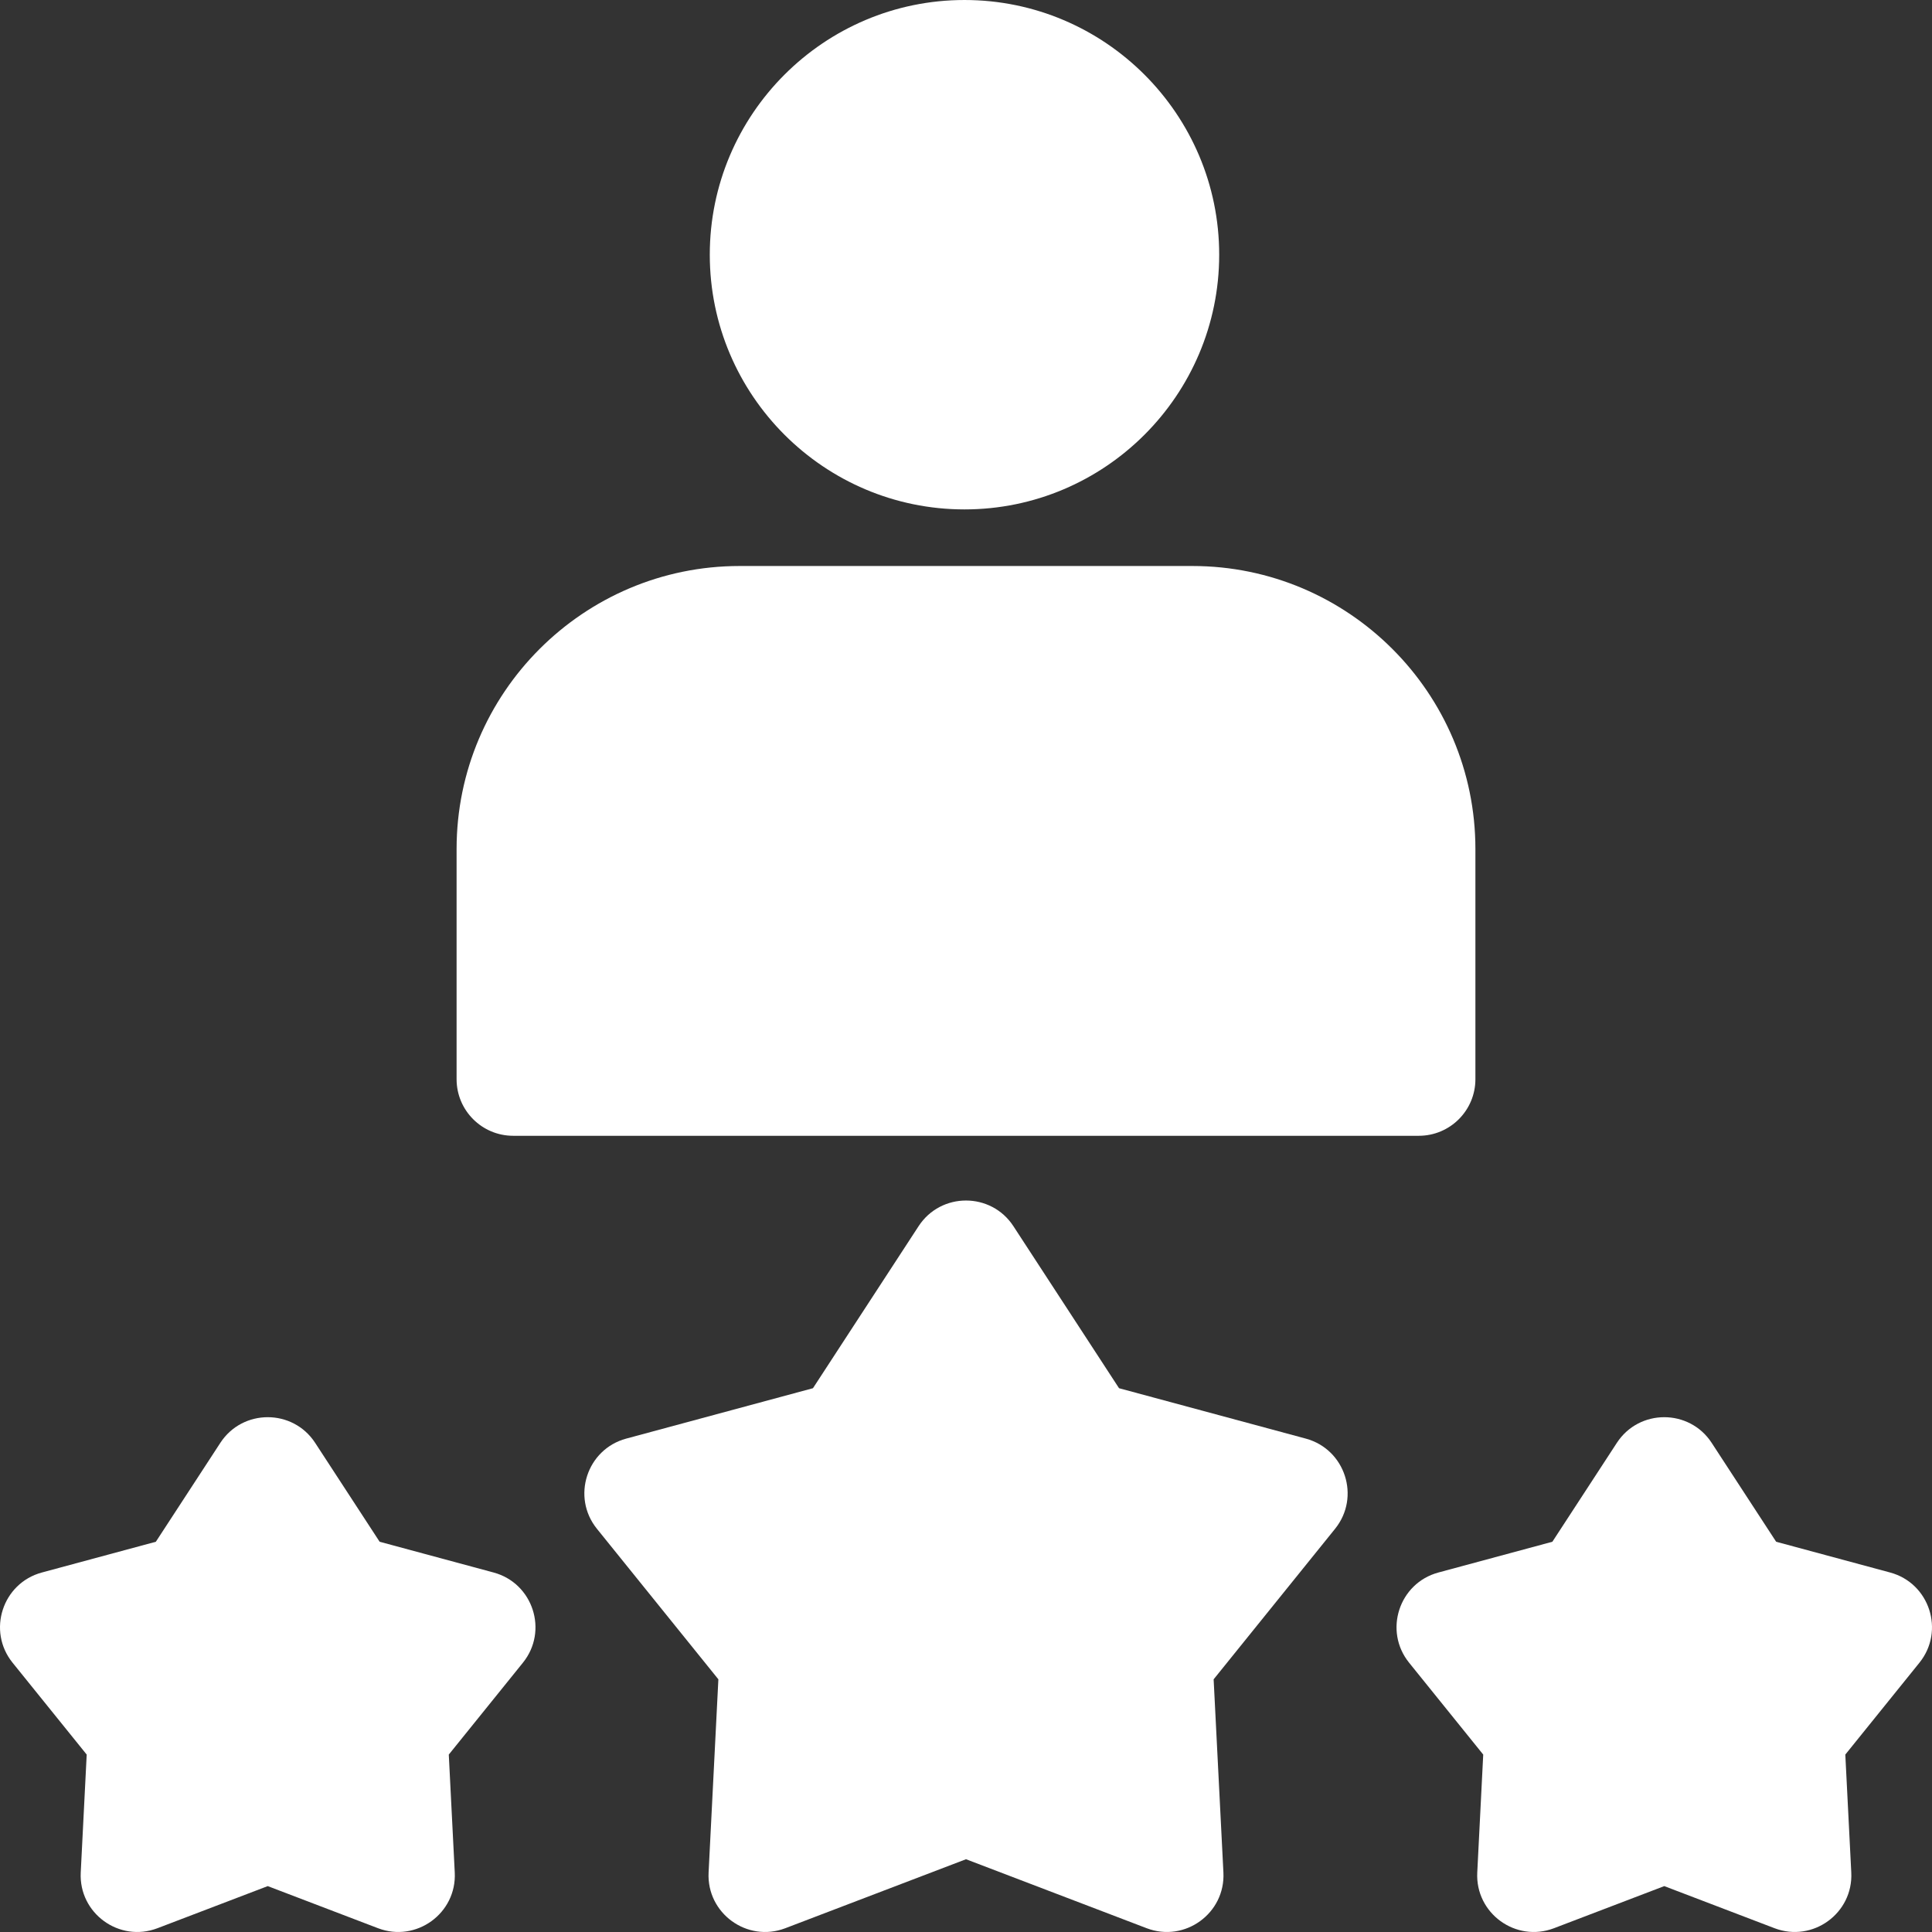
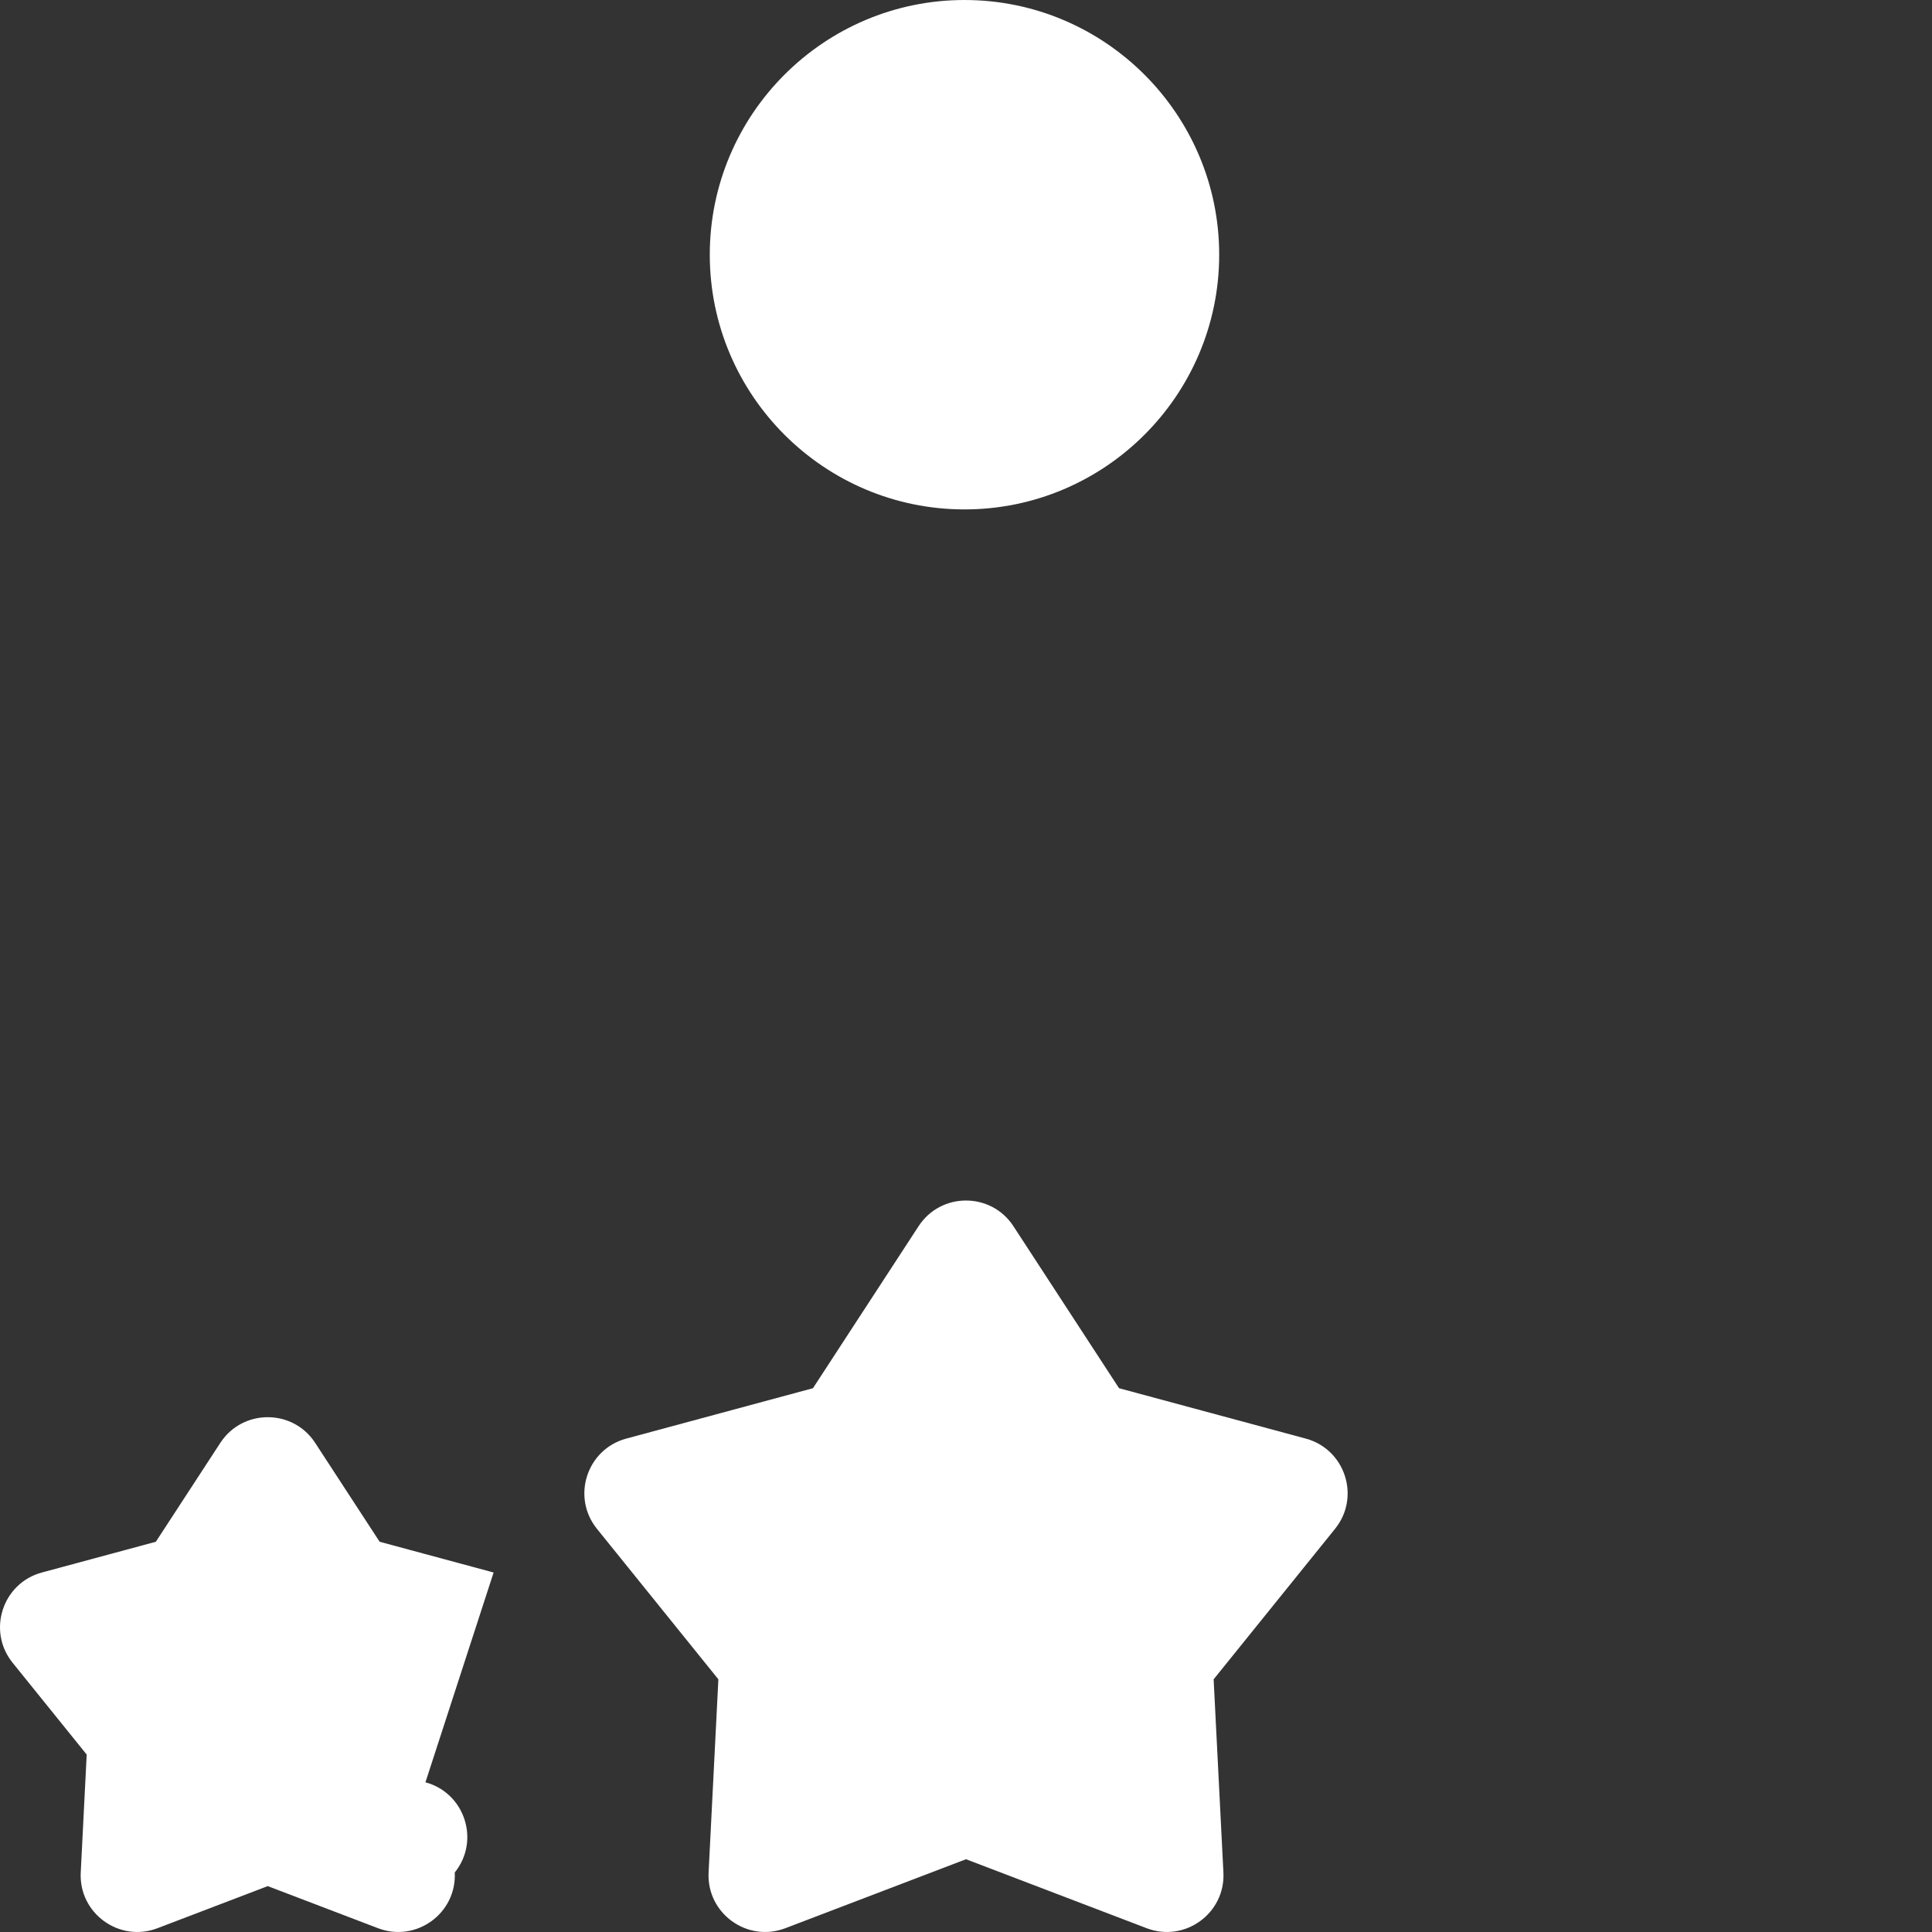
<svg xmlns="http://www.w3.org/2000/svg" version="1.1" width="512" height="512" x="0" y="0" viewBox="0 0 512.008 512.008" style="enable-background:new 0 0 512 512" xml:space="preserve">
  <rect x="0" y="0" width="512.008" height="512.008" fill="#333333" stroke="none" />
  <g>
    <g>
-       <path d="m130.813 416.738-30.206-8.151-17.087-26.208c-5.909-9.064-19.218-9.071-25.131 0l-17.087 26.208-30.206 8.151c-10.447 2.82-14.565 15.475-7.766 23.901l19.646 24.35-1.581 31.247c-.548 10.809 10.216 18.631 20.331 14.771l29.229-11.16 29.229 11.16c10.096 3.851 20.881-3.938 20.331-14.771l-1.581-31.247 19.646-24.35c6.794-8.421 2.686-21.079-7.767-23.901z" fill="#ffffff" data-original="#000000" style="" />
-       <path d="m500.912 416.738-30.206-8.151-17.087-26.208c-5.909-9.064-19.218-9.071-25.131 0l-17.087 26.208-30.206 8.151c-10.447 2.82-14.565 15.475-7.766 23.901l19.646 24.35-1.581 31.247c-.548 10.809 10.216 18.631 20.331 14.771l29.229-11.16 29.229 11.16c10.098 3.852 20.88-3.947 20.331-14.771l-1.581-31.247 19.646-24.35c6.795-8.421 2.687-21.079-7.767-23.901z" fill="#ffffff" data-original="#000000" style="" />
+       <path d="m130.813 416.738-30.206-8.151-17.087-26.208c-5.909-9.064-19.218-9.071-25.131 0l-17.087 26.208-30.206 8.151c-10.447 2.82-14.565 15.475-7.766 23.901l19.646 24.35-1.581 31.247c-.548 10.809 10.216 18.631 20.331 14.771l29.229-11.16 29.229 11.16c10.096 3.851 20.881-3.938 20.331-14.771c6.794-8.421 2.686-21.079-7.767-23.901z" fill="#ffffff" data-original="#000000" style="" />
      <path d="m346.05 381.25-49.487-13.354-27.993-42.938c-5.909-9.064-19.218-9.071-25.131 0l-27.993 42.938-49.487 13.354c-10.448 2.821-14.565 15.475-7.766 23.901l32.186 39.893-2.591 51.191c-.548 10.807 10.214 18.633 20.331 14.772l47.886-18.284 47.886 18.284c10.096 3.851 20.88-3.946 20.331-14.772l-2.591-51.191 32.186-39.893c6.795-8.422 2.687-21.079-7.767-23.901z" fill="#ffffff" data-original="#000000" style="" />
-       <path d="m136.004 301.001h240c8.284 0 15-6.716 15-15v-61c0-41.355-33.645-75-75-75h-60-60c-41.355 0-75 33.645-75 75v61c0 8.284 6.716 15 15 15z" fill="#ffffff" data-original="#000000" style="" />
      <path d="m255.603 135.001c37.22 0 67.5-30.28 67.5-67.5s-30.281-67.5-67.5-67.5-67.5 30.281-67.5 67.5 30.28 67.5 67.5 67.5z" fill="#ffffff" data-original="#000000" style="" />
    </g>
  </g>
</svg>